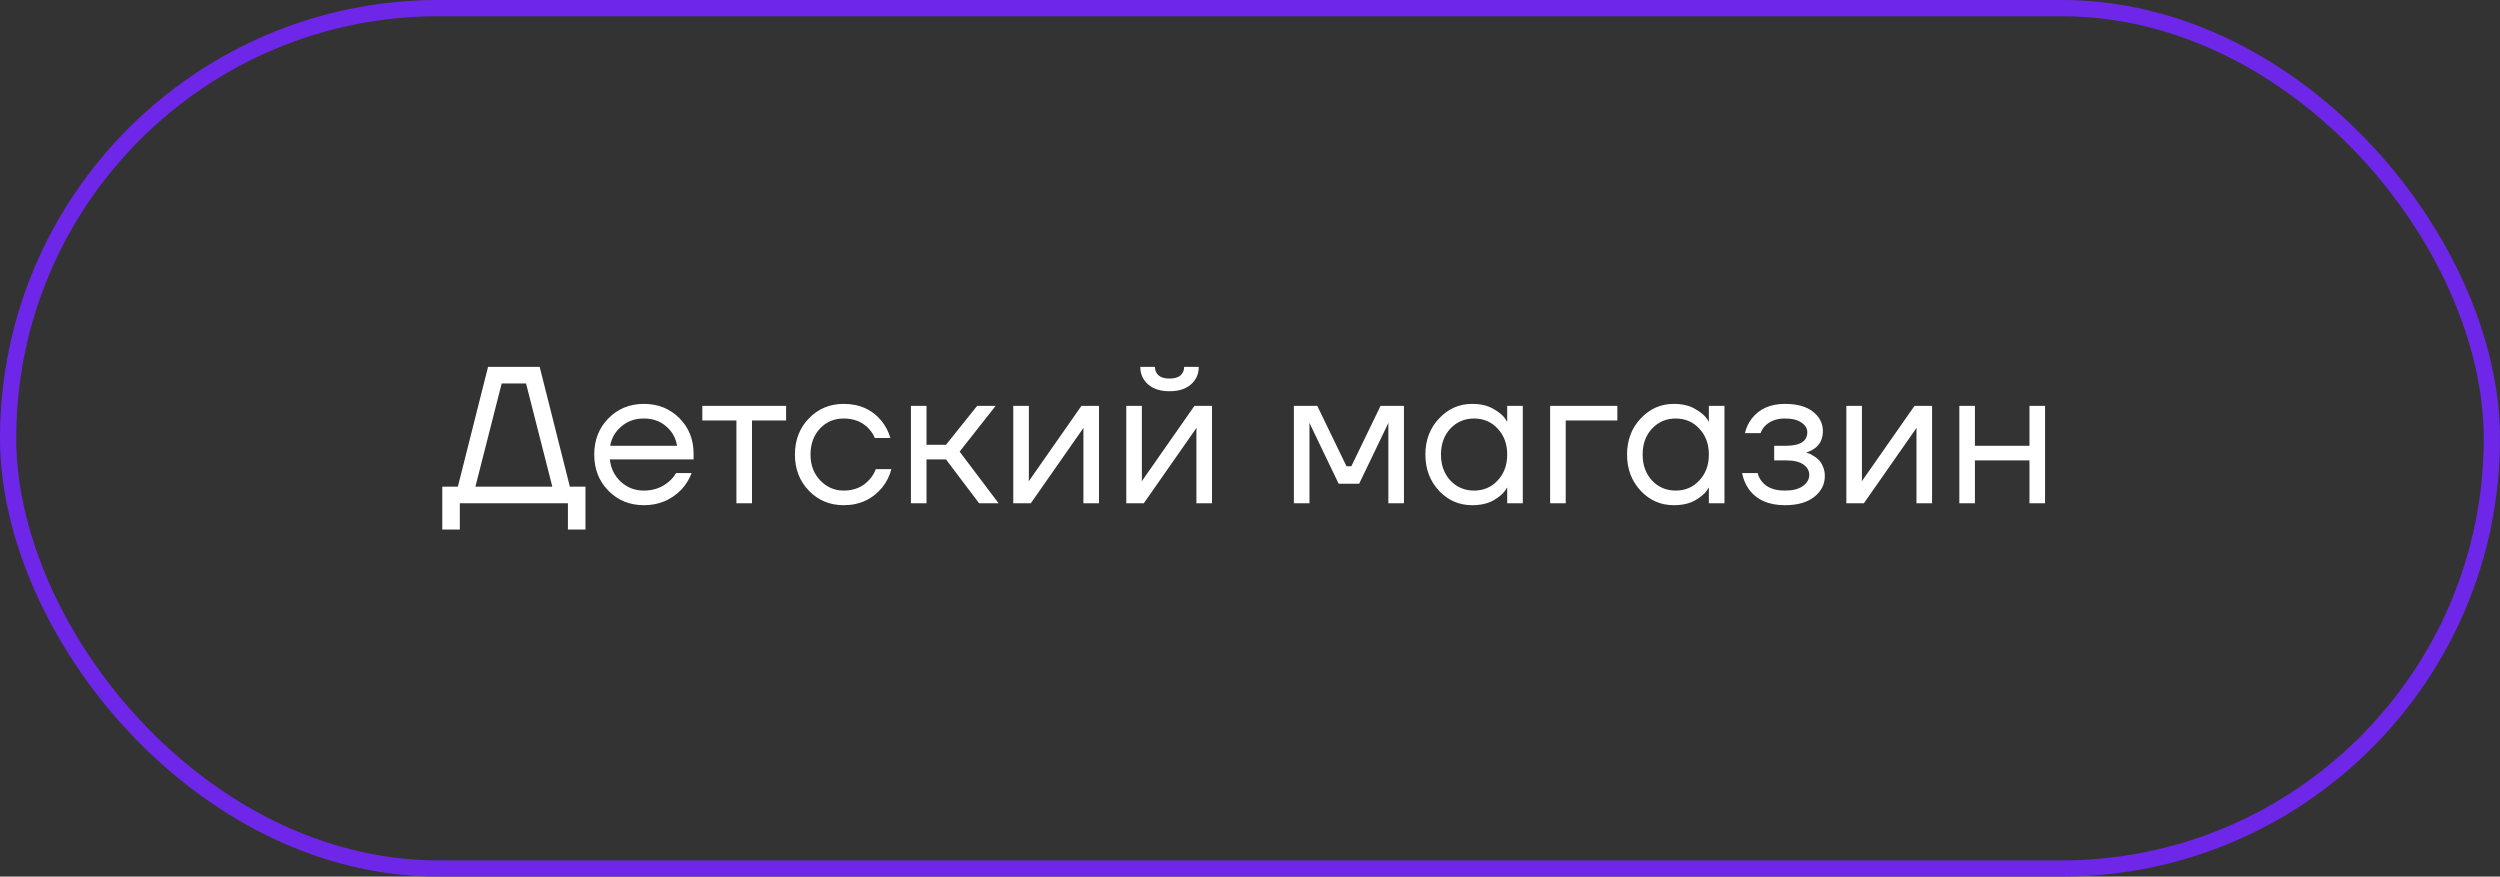
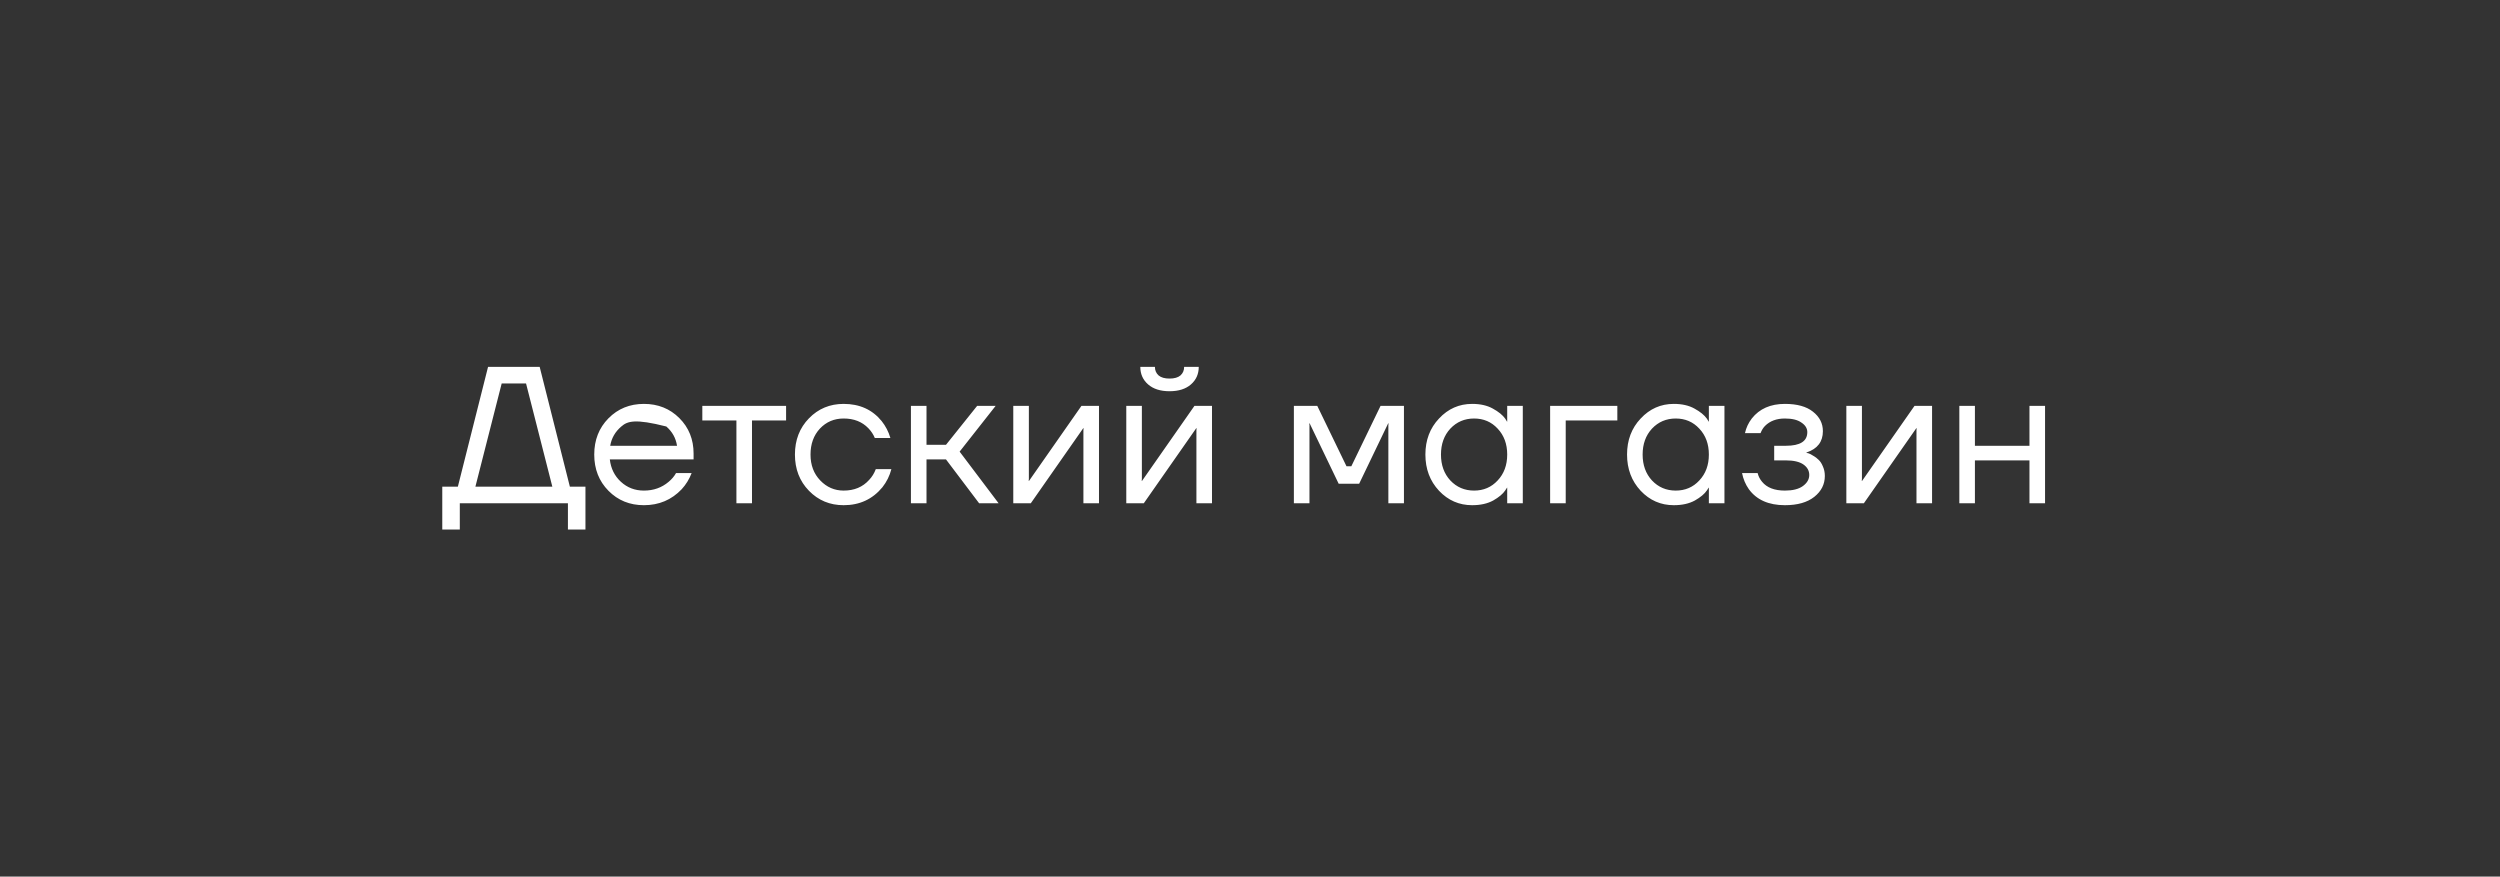
<svg xmlns="http://www.w3.org/2000/svg" width="154" height="54" viewBox="0 0 154 54" fill="none">
  <rect x="0" y="0" width="154" height="54" fill="#333333" stroke="none" />
-   <rect x="0.5" y="0.5" width="153" height="53" rx="26.5" stroke="#6E27E8" />
-   <path d="M27.244 32.62V29.98H28.204L30.064 22.6H33.244L35.104 29.98H36.064V32.62H34.984V31H28.324V32.62H27.244ZM29.284 29.98H34.024L32.404 23.62H30.904L29.284 29.98ZM37.481 30.232C36.897 29.64 36.605 28.896 36.605 28C36.605 27.104 36.897 26.36 37.481 25.768C38.065 25.176 38.793 24.88 39.665 24.88C40.537 24.88 41.265 25.172 41.849 25.756C42.433 26.34 42.725 27.068 42.725 27.94V28.3H37.565C37.629 28.86 37.857 29.32 38.249 29.68C38.641 30.04 39.113 30.22 39.665 30.22C40.257 30.22 40.765 30.04 41.189 29.68C41.381 29.52 41.533 29.34 41.645 29.14H42.605C42.461 29.516 42.257 29.848 41.993 30.136C41.369 30.792 40.593 31.12 39.665 31.12C38.793 31.12 38.065 30.824 37.481 30.232ZM37.589 27.46H41.705C41.633 26.988 41.413 26.592 41.045 26.272C40.677 25.944 40.217 25.78 39.665 25.78C39.113 25.78 38.649 25.944 38.273 26.272C37.897 26.592 37.669 26.988 37.589 27.46ZM43.263 25.9V25H48.423V25.9H46.323V31H45.363V25.9H43.263ZM49.832 30.232C49.256 29.64 48.968 28.896 48.968 28C48.968 27.104 49.256 26.36 49.832 25.768C50.408 25.176 51.12 24.88 51.968 24.88C52.952 24.88 53.732 25.232 54.308 25.936C54.556 26.248 54.736 26.596 54.848 26.98H53.888C53.8 26.764 53.668 26.564 53.492 26.38C53.108 25.98 52.6 25.78 51.968 25.78C51.384 25.78 50.896 25.988 50.504 26.404C50.12 26.82 49.928 27.352 49.928 28C49.928 28.648 50.128 29.18 50.528 29.596C50.928 30.012 51.408 30.22 51.968 30.22C52.624 30.22 53.148 30 53.54 29.56C53.716 29.376 53.852 29.156 53.948 28.9H54.908C54.804 29.308 54.62 29.68 54.356 30.016C53.748 30.752 52.952 31.12 51.968 31.12C51.12 31.12 50.408 30.824 49.832 30.232ZM56.113 31V25H57.073V27.4H58.273L60.193 25H61.333L59.113 27.82L61.513 31H60.313L58.273 28.3H57.073V31H56.113ZM62.418 31V25H63.378V29.5L63.366 29.62H63.39L66.618 25H67.698V31H66.738V26.5L66.75 26.38H66.726L63.498 31H62.418ZM69.379 31V25H70.339V29.5L70.327 29.62H70.351L73.579 25H74.659V31H73.699V26.5L73.711 26.38H73.687L70.459 31H69.379ZM70.243 22.6H71.143C71.143 22.816 71.219 22.992 71.371 23.128C71.523 23.256 71.747 23.32 72.043 23.32C72.339 23.32 72.563 23.256 72.715 23.128C72.867 22.992 72.943 22.816 72.943 22.6H73.843C73.843 23.04 73.683 23.4 73.363 23.68C73.043 23.96 72.603 24.1 72.043 24.1C71.483 24.1 71.043 23.96 70.723 23.68C70.403 23.4 70.243 23.04 70.243 22.6ZM79.703 31V25H81.143L82.943 28.72H83.243L85.043 25H86.483V31H85.523V26.2L85.535 26.08H85.511L83.723 29.8H82.463L80.675 26.08H80.651L80.663 26.2V31H79.703ZM88.644 30.232C88.084 29.632 87.804 28.888 87.804 28C87.804 27.112 88.084 26.372 88.644 25.78C89.204 25.18 89.884 24.88 90.684 24.88C91.188 24.88 91.612 24.976 91.956 25.168C92.308 25.36 92.564 25.568 92.724 25.792L92.832 25.972H92.844V25H93.804V31H92.844V30.04H92.832L92.724 30.208C92.58 30.424 92.332 30.632 91.98 30.832C91.628 31.024 91.196 31.12 90.684 31.12C89.884 31.12 89.204 30.824 88.644 30.232ZM89.34 26.404C88.956 26.82 88.764 27.352 88.764 28C88.764 28.648 88.956 29.18 89.34 29.596C89.732 30.012 90.22 30.22 90.804 30.22C91.388 30.22 91.872 30.012 92.256 29.596C92.648 29.18 92.844 28.648 92.844 28C92.844 27.352 92.648 26.82 92.256 26.404C91.872 25.988 91.388 25.78 90.804 25.78C90.22 25.78 89.732 25.988 89.34 26.404ZM95.488 31V25H99.628V25.9H96.448V31H95.488ZM101.066 30.232C100.506 29.632 100.226 28.888 100.226 28C100.226 27.112 100.506 26.372 101.066 25.78C101.626 25.18 102.306 24.88 103.106 24.88C103.61 24.88 104.034 24.976 104.378 25.168C104.73 25.36 104.986 25.568 105.146 25.792L105.254 25.972H105.266V25H106.226V31H105.266V30.04H105.254L105.146 30.208C105.002 30.424 104.754 30.632 104.402 30.832C104.05 31.024 103.618 31.12 103.106 31.12C102.306 31.12 101.626 30.824 101.066 30.232ZM101.762 26.404C101.378 26.82 101.186 27.352 101.186 28C101.186 28.648 101.378 29.18 101.762 29.596C102.154 30.012 102.642 30.22 103.226 30.22C103.81 30.22 104.294 30.012 104.678 29.596C105.07 29.18 105.266 28.648 105.266 28C105.266 27.352 105.07 26.82 104.678 26.404C104.294 25.988 103.81 25.78 103.226 25.78C102.642 25.78 102.154 25.988 101.762 26.404ZM107.31 29.14H108.27C108.318 29.34 108.41 29.52 108.546 29.68C108.842 30.04 109.31 30.22 109.95 30.22C110.43 30.22 110.798 30.128 111.054 29.944C111.318 29.752 111.45 29.524 111.45 29.26C111.45 28.996 111.33 28.78 111.09 28.612C110.85 28.444 110.49 28.36 110.01 28.36H109.29V27.46H110.01C110.89 27.46 111.33 27.18 111.33 26.62C111.33 26.388 111.21 26.192 110.97 26.032C110.738 25.864 110.398 25.78 109.95 25.78C109.438 25.78 109.03 25.932 108.726 26.236C108.614 26.348 108.522 26.496 108.45 26.68H107.49C107.562 26.352 107.702 26.052 107.91 25.78C108.382 25.18 109.062 24.88 109.95 24.88C110.702 24.88 111.278 25.04 111.678 25.36C112.086 25.68 112.29 26.08 112.29 26.56C112.29 27.208 111.958 27.644 111.294 27.868L111.27 27.88V27.892C111.294 27.892 111.342 27.904 111.414 27.928C111.486 27.952 111.578 28 111.69 28.072C111.81 28.136 111.922 28.22 112.026 28.324C112.13 28.42 112.218 28.556 112.29 28.732C112.37 28.908 112.41 29.104 112.41 29.32C112.41 29.832 112.194 30.26 111.762 30.604C111.33 30.948 110.726 31.12 109.95 31.12C108.95 31.12 108.21 30.792 107.73 30.136C107.522 29.84 107.382 29.508 107.31 29.14ZM113.735 31V25H114.695V29.5L114.683 29.62H114.707L117.935 25H119.015V31H118.055V26.5L118.067 26.38H118.043L114.815 31H113.735ZM120.695 31V25H121.655V27.46H125.015V25H125.975V31H125.015V28.36H121.655V31H120.695Z" fill="white" />
+   <path d="M27.244 32.62V29.98H28.204L30.064 22.6H33.244L35.104 29.98H36.064V32.62H34.984V31H28.324V32.62H27.244ZM29.284 29.98H34.024L32.404 23.62H30.904L29.284 29.98ZM37.481 30.232C36.897 29.64 36.605 28.896 36.605 28C36.605 27.104 36.897 26.36 37.481 25.768C38.065 25.176 38.793 24.88 39.665 24.88C40.537 24.88 41.265 25.172 41.849 25.756C42.433 26.34 42.725 27.068 42.725 27.94V28.3H37.565C37.629 28.86 37.857 29.32 38.249 29.68C38.641 30.04 39.113 30.22 39.665 30.22C40.257 30.22 40.765 30.04 41.189 29.68C41.381 29.52 41.533 29.34 41.645 29.14H42.605C42.461 29.516 42.257 29.848 41.993 30.136C41.369 30.792 40.593 31.12 39.665 31.12C38.793 31.12 38.065 30.824 37.481 30.232ZM37.589 27.46H41.705C41.633 26.988 41.413 26.592 41.045 26.272C39.113 25.78 38.649 25.944 38.273 26.272C37.897 26.592 37.669 26.988 37.589 27.46ZM43.263 25.9V25H48.423V25.9H46.323V31H45.363V25.9H43.263ZM49.832 30.232C49.256 29.64 48.968 28.896 48.968 28C48.968 27.104 49.256 26.36 49.832 25.768C50.408 25.176 51.12 24.88 51.968 24.88C52.952 24.88 53.732 25.232 54.308 25.936C54.556 26.248 54.736 26.596 54.848 26.98H53.888C53.8 26.764 53.668 26.564 53.492 26.38C53.108 25.98 52.6 25.78 51.968 25.78C51.384 25.78 50.896 25.988 50.504 26.404C50.12 26.82 49.928 27.352 49.928 28C49.928 28.648 50.128 29.18 50.528 29.596C50.928 30.012 51.408 30.22 51.968 30.22C52.624 30.22 53.148 30 53.54 29.56C53.716 29.376 53.852 29.156 53.948 28.9H54.908C54.804 29.308 54.62 29.68 54.356 30.016C53.748 30.752 52.952 31.12 51.968 31.12C51.12 31.12 50.408 30.824 49.832 30.232ZM56.113 31V25H57.073V27.4H58.273L60.193 25H61.333L59.113 27.82L61.513 31H60.313L58.273 28.3H57.073V31H56.113ZM62.418 31V25H63.378V29.5L63.366 29.62H63.39L66.618 25H67.698V31H66.738V26.5L66.75 26.38H66.726L63.498 31H62.418ZM69.379 31V25H70.339V29.5L70.327 29.62H70.351L73.579 25H74.659V31H73.699V26.5L73.711 26.38H73.687L70.459 31H69.379ZM70.243 22.6H71.143C71.143 22.816 71.219 22.992 71.371 23.128C71.523 23.256 71.747 23.32 72.043 23.32C72.339 23.32 72.563 23.256 72.715 23.128C72.867 22.992 72.943 22.816 72.943 22.6H73.843C73.843 23.04 73.683 23.4 73.363 23.68C73.043 23.96 72.603 24.1 72.043 24.1C71.483 24.1 71.043 23.96 70.723 23.68C70.403 23.4 70.243 23.04 70.243 22.6ZM79.703 31V25H81.143L82.943 28.72H83.243L85.043 25H86.483V31H85.523V26.2L85.535 26.08H85.511L83.723 29.8H82.463L80.675 26.08H80.651L80.663 26.2V31H79.703ZM88.644 30.232C88.084 29.632 87.804 28.888 87.804 28C87.804 27.112 88.084 26.372 88.644 25.78C89.204 25.18 89.884 24.88 90.684 24.88C91.188 24.88 91.612 24.976 91.956 25.168C92.308 25.36 92.564 25.568 92.724 25.792L92.832 25.972H92.844V25H93.804V31H92.844V30.04H92.832L92.724 30.208C92.58 30.424 92.332 30.632 91.98 30.832C91.628 31.024 91.196 31.12 90.684 31.12C89.884 31.12 89.204 30.824 88.644 30.232ZM89.34 26.404C88.956 26.82 88.764 27.352 88.764 28C88.764 28.648 88.956 29.18 89.34 29.596C89.732 30.012 90.22 30.22 90.804 30.22C91.388 30.22 91.872 30.012 92.256 29.596C92.648 29.18 92.844 28.648 92.844 28C92.844 27.352 92.648 26.82 92.256 26.404C91.872 25.988 91.388 25.78 90.804 25.78C90.22 25.78 89.732 25.988 89.34 26.404ZM95.488 31V25H99.628V25.9H96.448V31H95.488ZM101.066 30.232C100.506 29.632 100.226 28.888 100.226 28C100.226 27.112 100.506 26.372 101.066 25.78C101.626 25.18 102.306 24.88 103.106 24.88C103.61 24.88 104.034 24.976 104.378 25.168C104.73 25.36 104.986 25.568 105.146 25.792L105.254 25.972H105.266V25H106.226V31H105.266V30.04H105.254L105.146 30.208C105.002 30.424 104.754 30.632 104.402 30.832C104.05 31.024 103.618 31.12 103.106 31.12C102.306 31.12 101.626 30.824 101.066 30.232ZM101.762 26.404C101.378 26.82 101.186 27.352 101.186 28C101.186 28.648 101.378 29.18 101.762 29.596C102.154 30.012 102.642 30.22 103.226 30.22C103.81 30.22 104.294 30.012 104.678 29.596C105.07 29.18 105.266 28.648 105.266 28C105.266 27.352 105.07 26.82 104.678 26.404C104.294 25.988 103.81 25.78 103.226 25.78C102.642 25.78 102.154 25.988 101.762 26.404ZM107.31 29.14H108.27C108.318 29.34 108.41 29.52 108.546 29.68C108.842 30.04 109.31 30.22 109.95 30.22C110.43 30.22 110.798 30.128 111.054 29.944C111.318 29.752 111.45 29.524 111.45 29.26C111.45 28.996 111.33 28.78 111.09 28.612C110.85 28.444 110.49 28.36 110.01 28.36H109.29V27.46H110.01C110.89 27.46 111.33 27.18 111.33 26.62C111.33 26.388 111.21 26.192 110.97 26.032C110.738 25.864 110.398 25.78 109.95 25.78C109.438 25.78 109.03 25.932 108.726 26.236C108.614 26.348 108.522 26.496 108.45 26.68H107.49C107.562 26.352 107.702 26.052 107.91 25.78C108.382 25.18 109.062 24.88 109.95 24.88C110.702 24.88 111.278 25.04 111.678 25.36C112.086 25.68 112.29 26.08 112.29 26.56C112.29 27.208 111.958 27.644 111.294 27.868L111.27 27.88V27.892C111.294 27.892 111.342 27.904 111.414 27.928C111.486 27.952 111.578 28 111.69 28.072C111.81 28.136 111.922 28.22 112.026 28.324C112.13 28.42 112.218 28.556 112.29 28.732C112.37 28.908 112.41 29.104 112.41 29.32C112.41 29.832 112.194 30.26 111.762 30.604C111.33 30.948 110.726 31.12 109.95 31.12C108.95 31.12 108.21 30.792 107.73 30.136C107.522 29.84 107.382 29.508 107.31 29.14ZM113.735 31V25H114.695V29.5L114.683 29.62H114.707L117.935 25H119.015V31H118.055V26.5L118.067 26.38H118.043L114.815 31H113.735ZM120.695 31V25H121.655V27.46H125.015V25H125.975V31H125.015V28.36H121.655V31H120.695Z" fill="white" />
</svg>